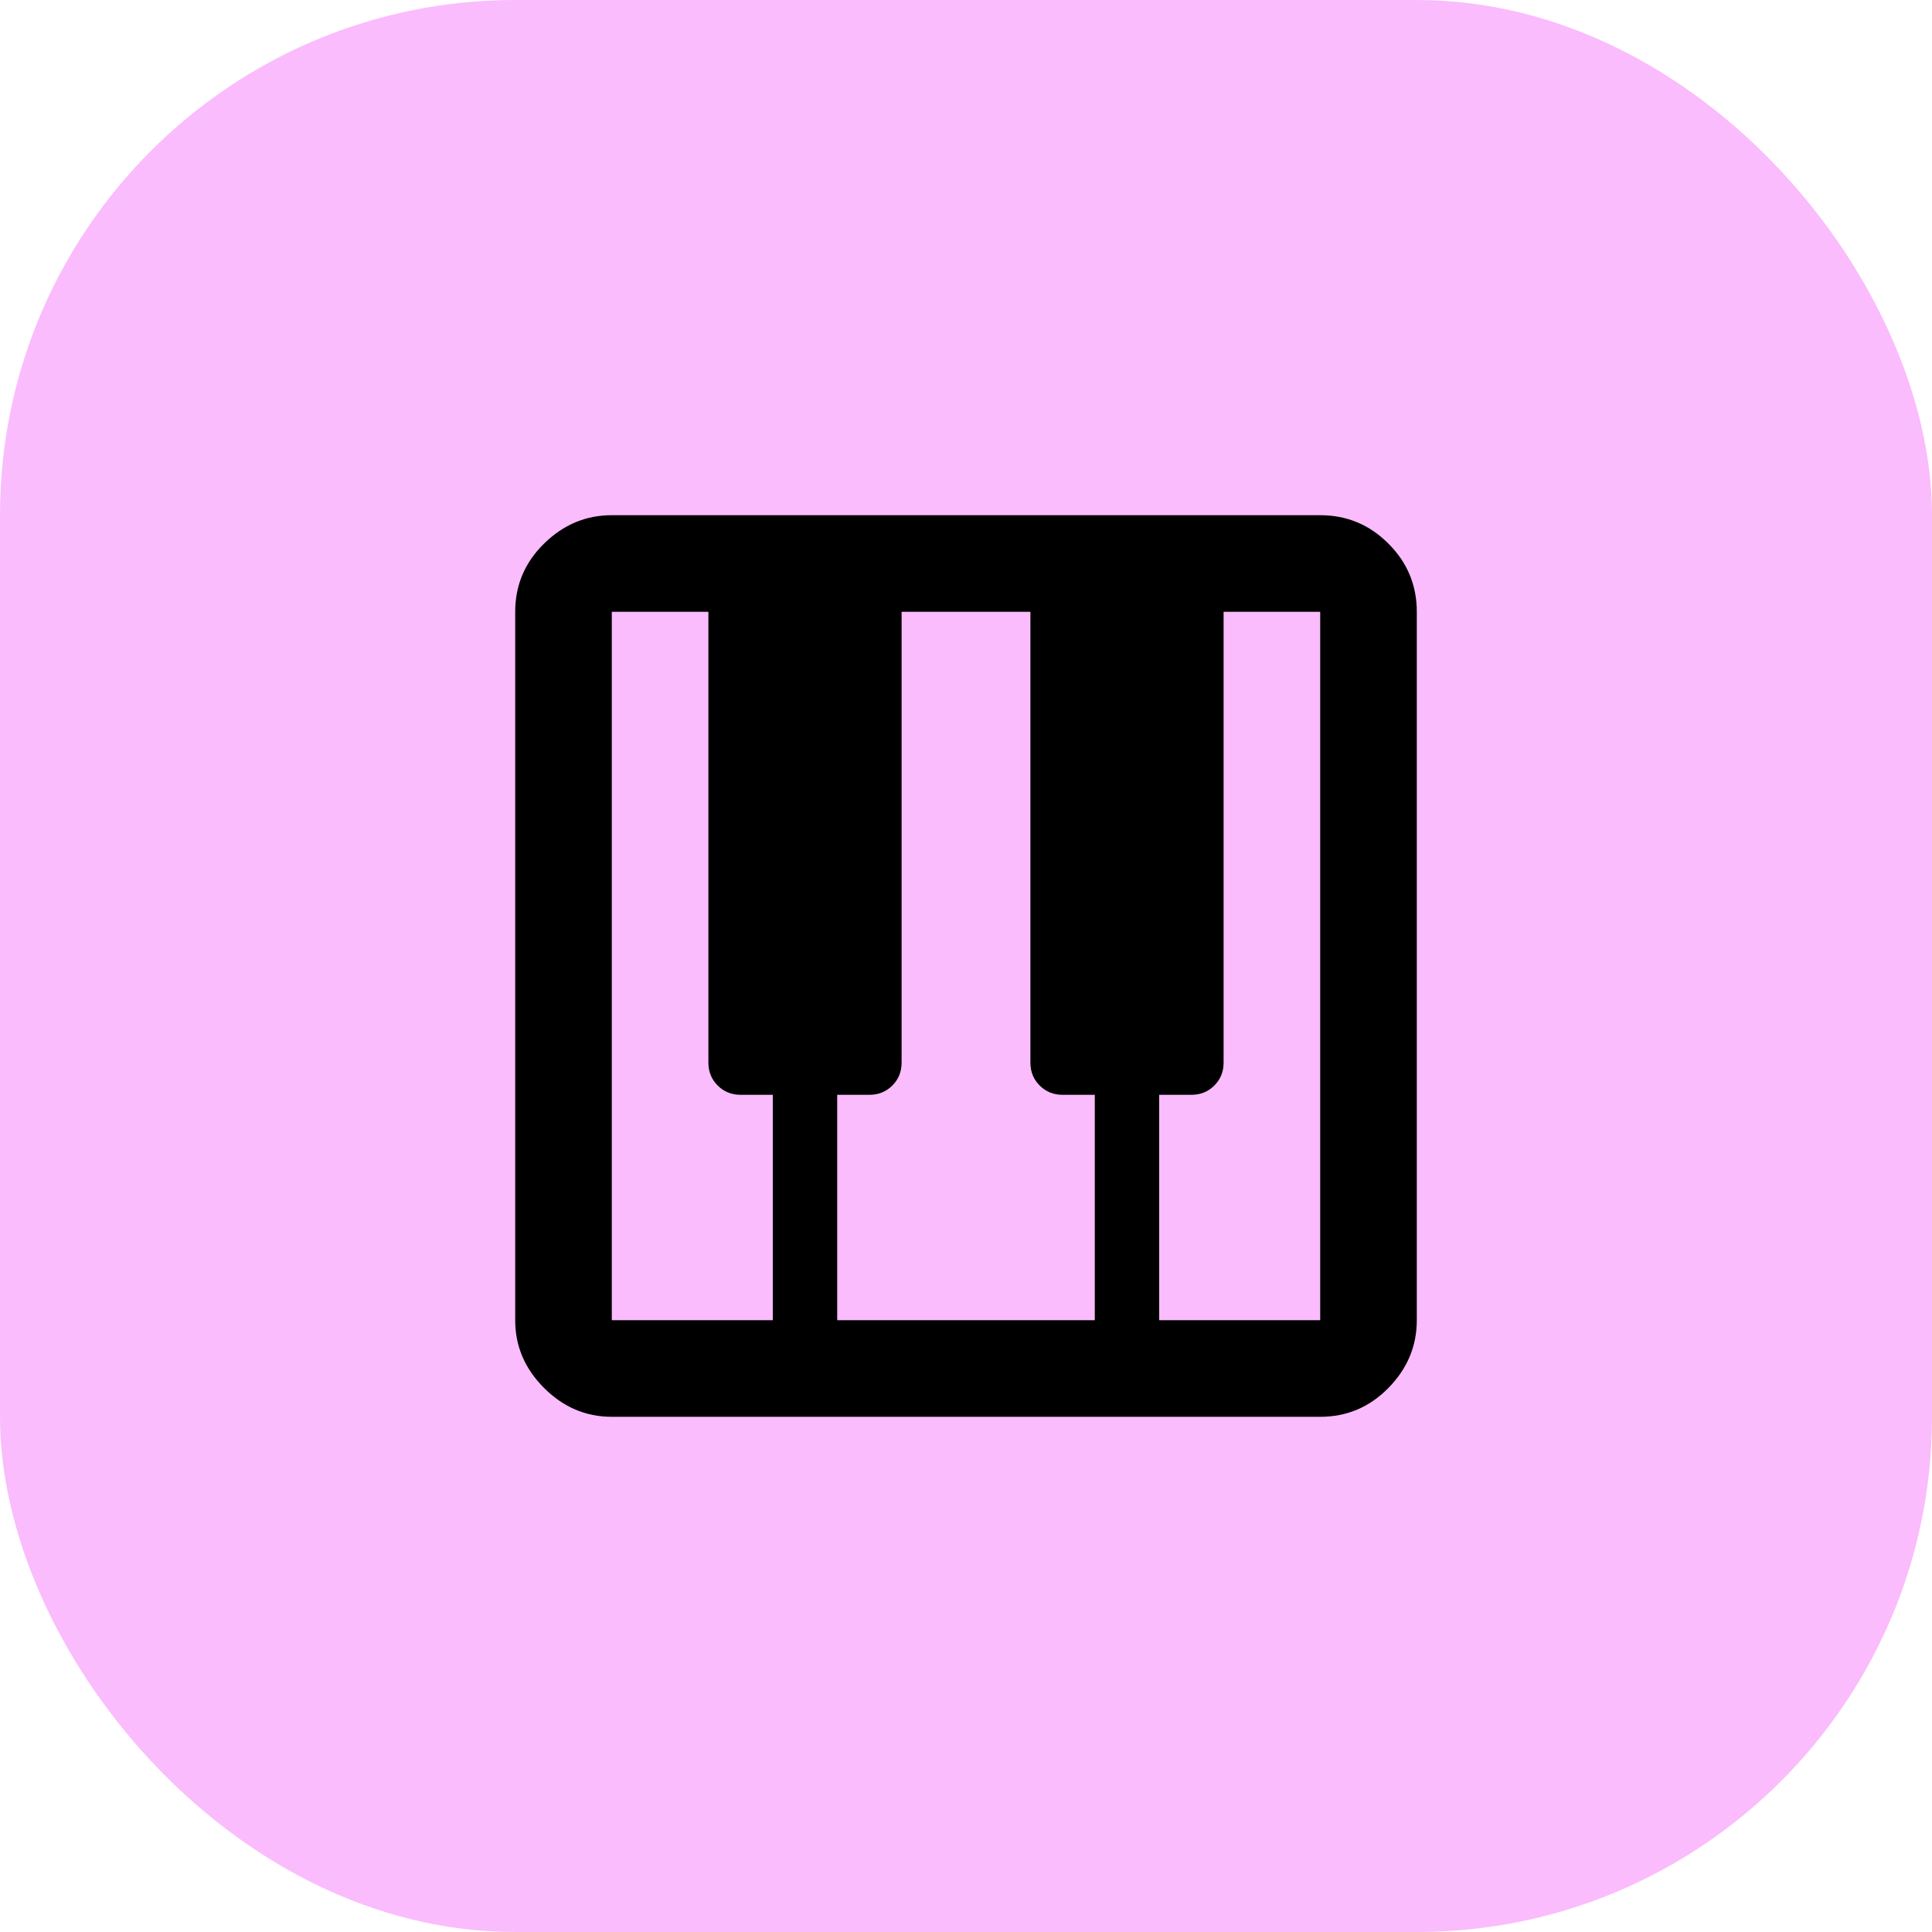
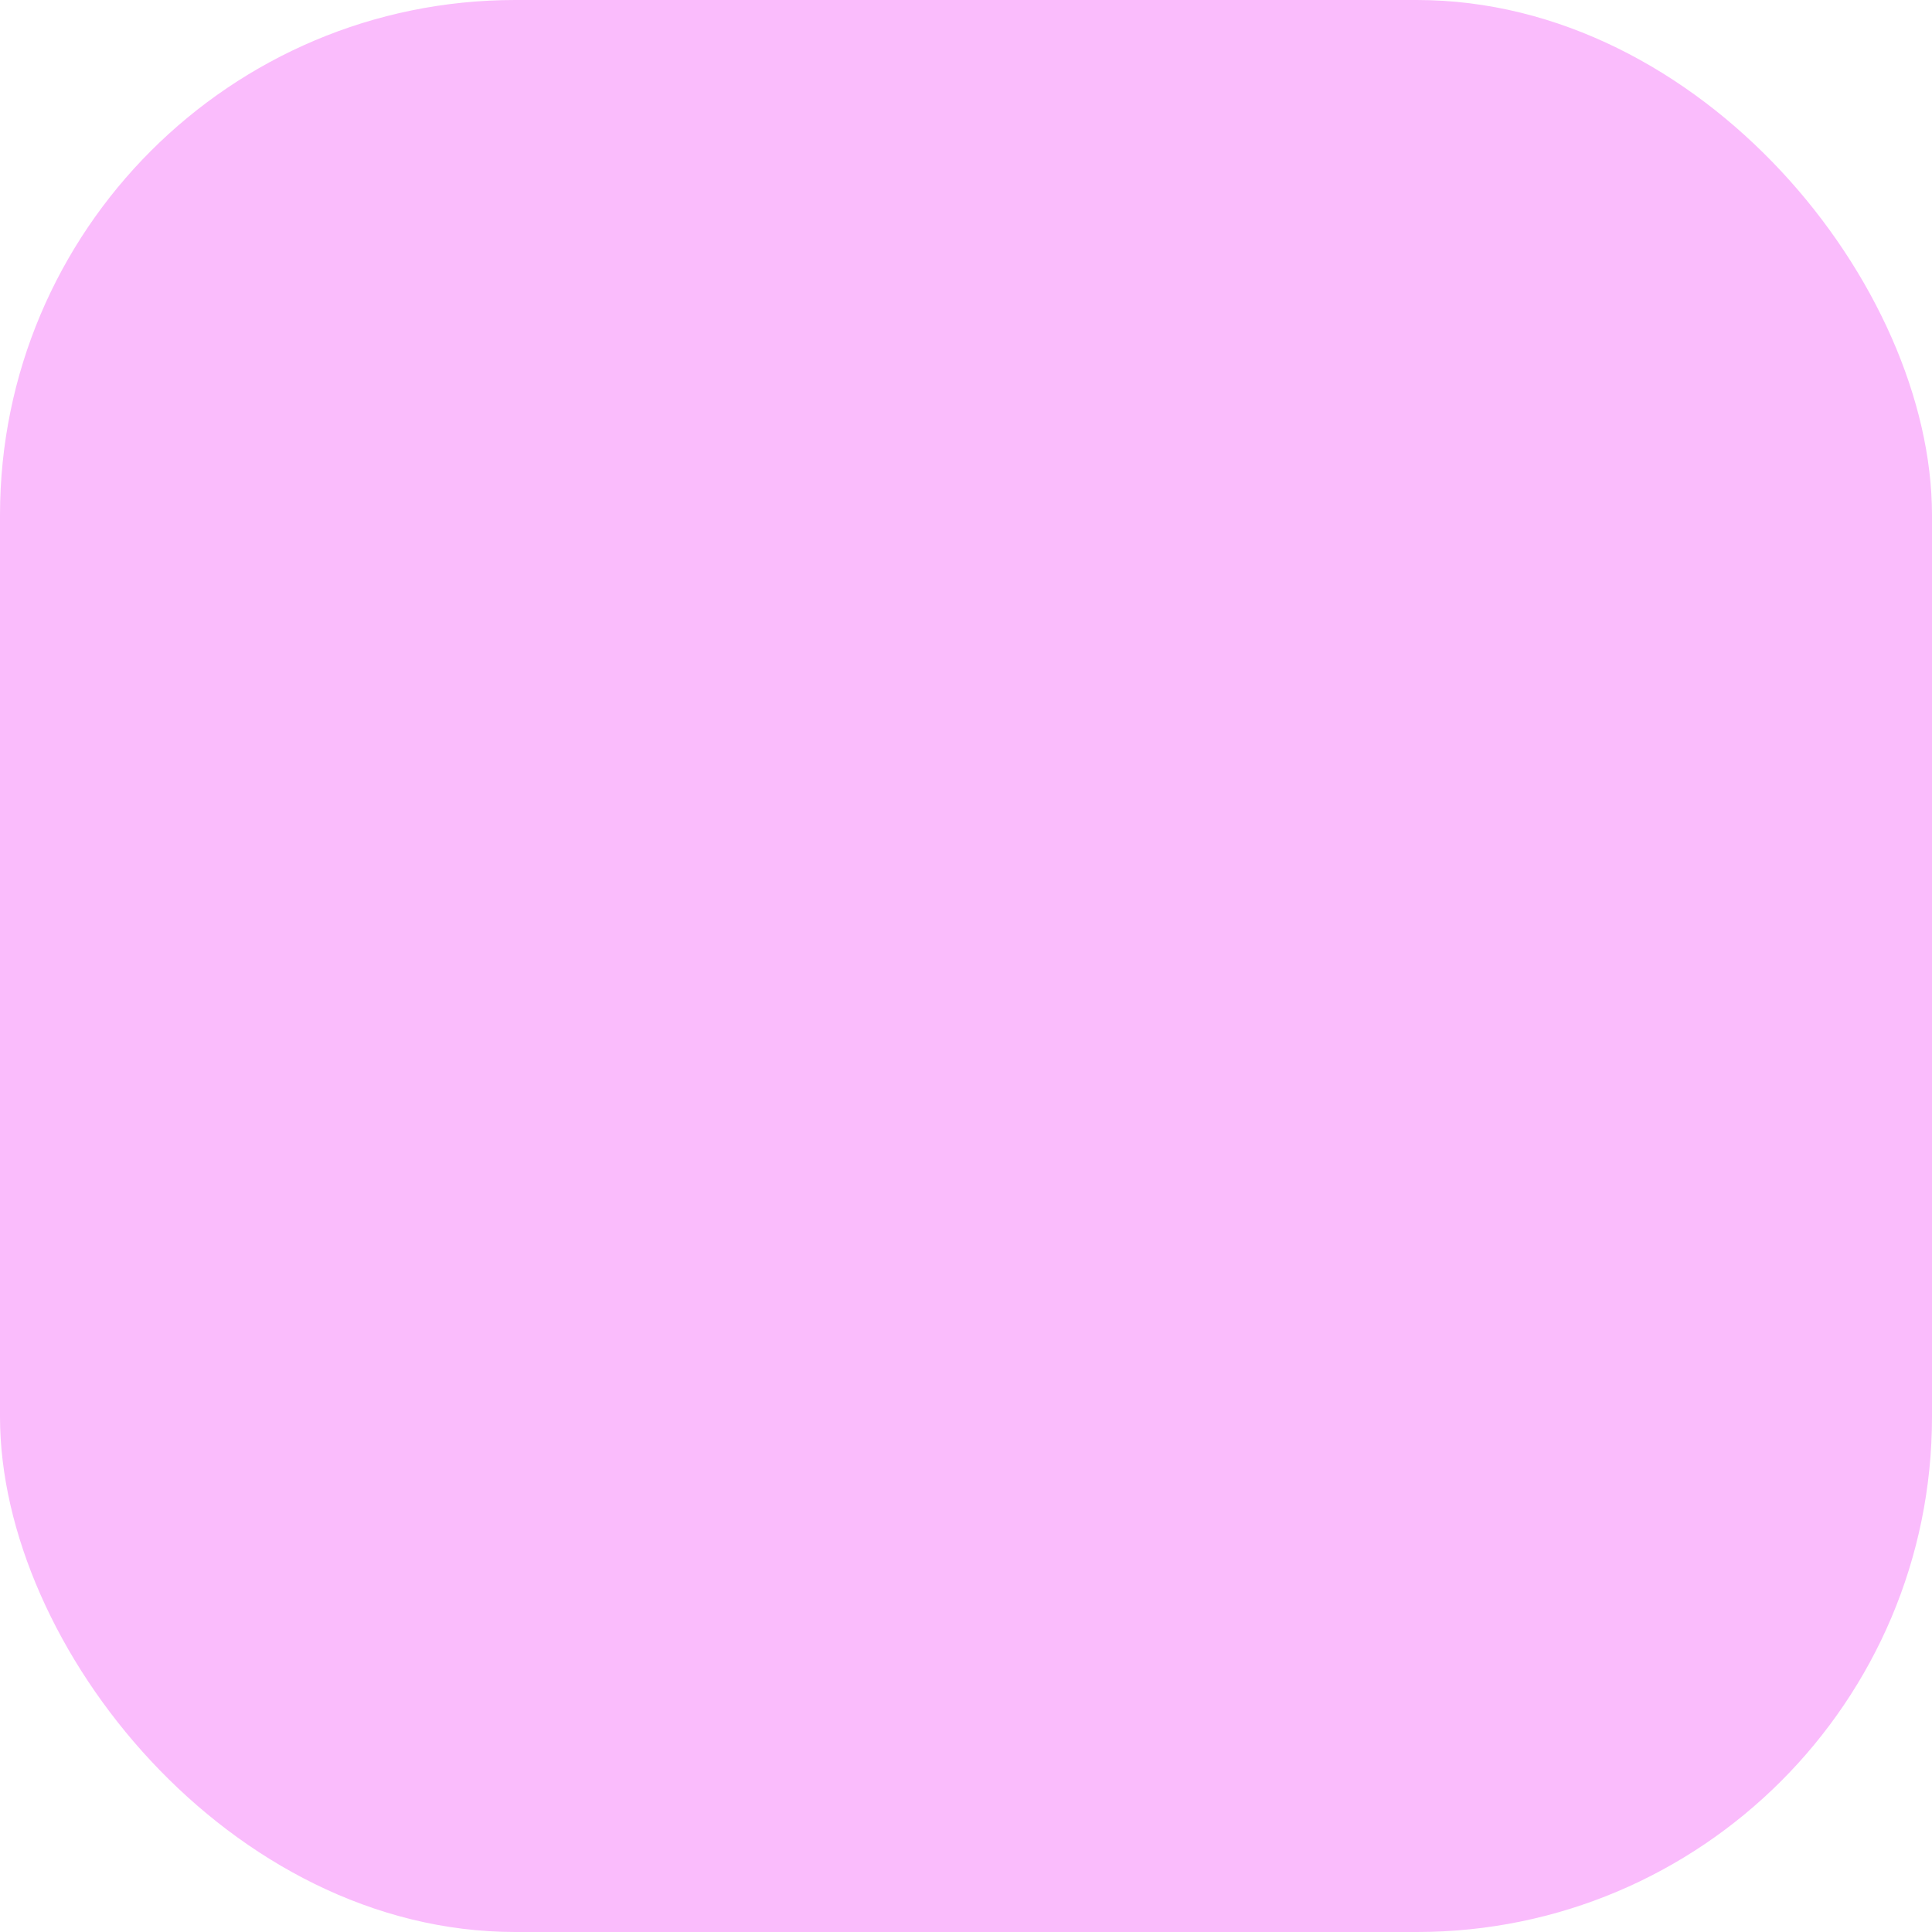
<svg xmlns="http://www.w3.org/2000/svg" width="30" height="30" viewBox="0 0 30 30" fill="none">
  <rect width="30" height="30" rx="8" fill="#FABCFC" />
-   <path d="M9.5 22C9.097 22 8.747 21.851 8.448 21.552C8.149 21.253 8 20.903 8 20.5V9.5C8 9.088 8.149 8.734 8.448 8.441C8.747 8.147 9.097 8 9.5 8H20.5C20.913 8 21.266 8.147 21.559 8.441C21.853 8.734 22 9.088 22 9.5V20.5C22 20.903 21.853 21.253 21.559 21.552C21.266 21.851 20.913 22 20.5 22H9.5ZM9.5 20.5H12V17H11.5C11.358 17 11.24 16.952 11.144 16.856C11.048 16.76 11 16.642 11 16.5V9.5H9.5V20.5ZM18 20.5H20.5V9.5H19V16.5C19 16.642 18.952 16.76 18.856 16.856C18.76 16.952 18.642 17 18.5 17H18V20.5ZM13 20.5H17V17H16.5C16.358 17 16.24 16.952 16.144 16.856C16.048 16.76 16 16.642 16 16.5V9.5H14V16.5C14 16.642 13.952 16.76 13.856 16.856C13.76 16.952 13.642 17 13.5 17H13V20.5Z" fill="black" />
</svg>